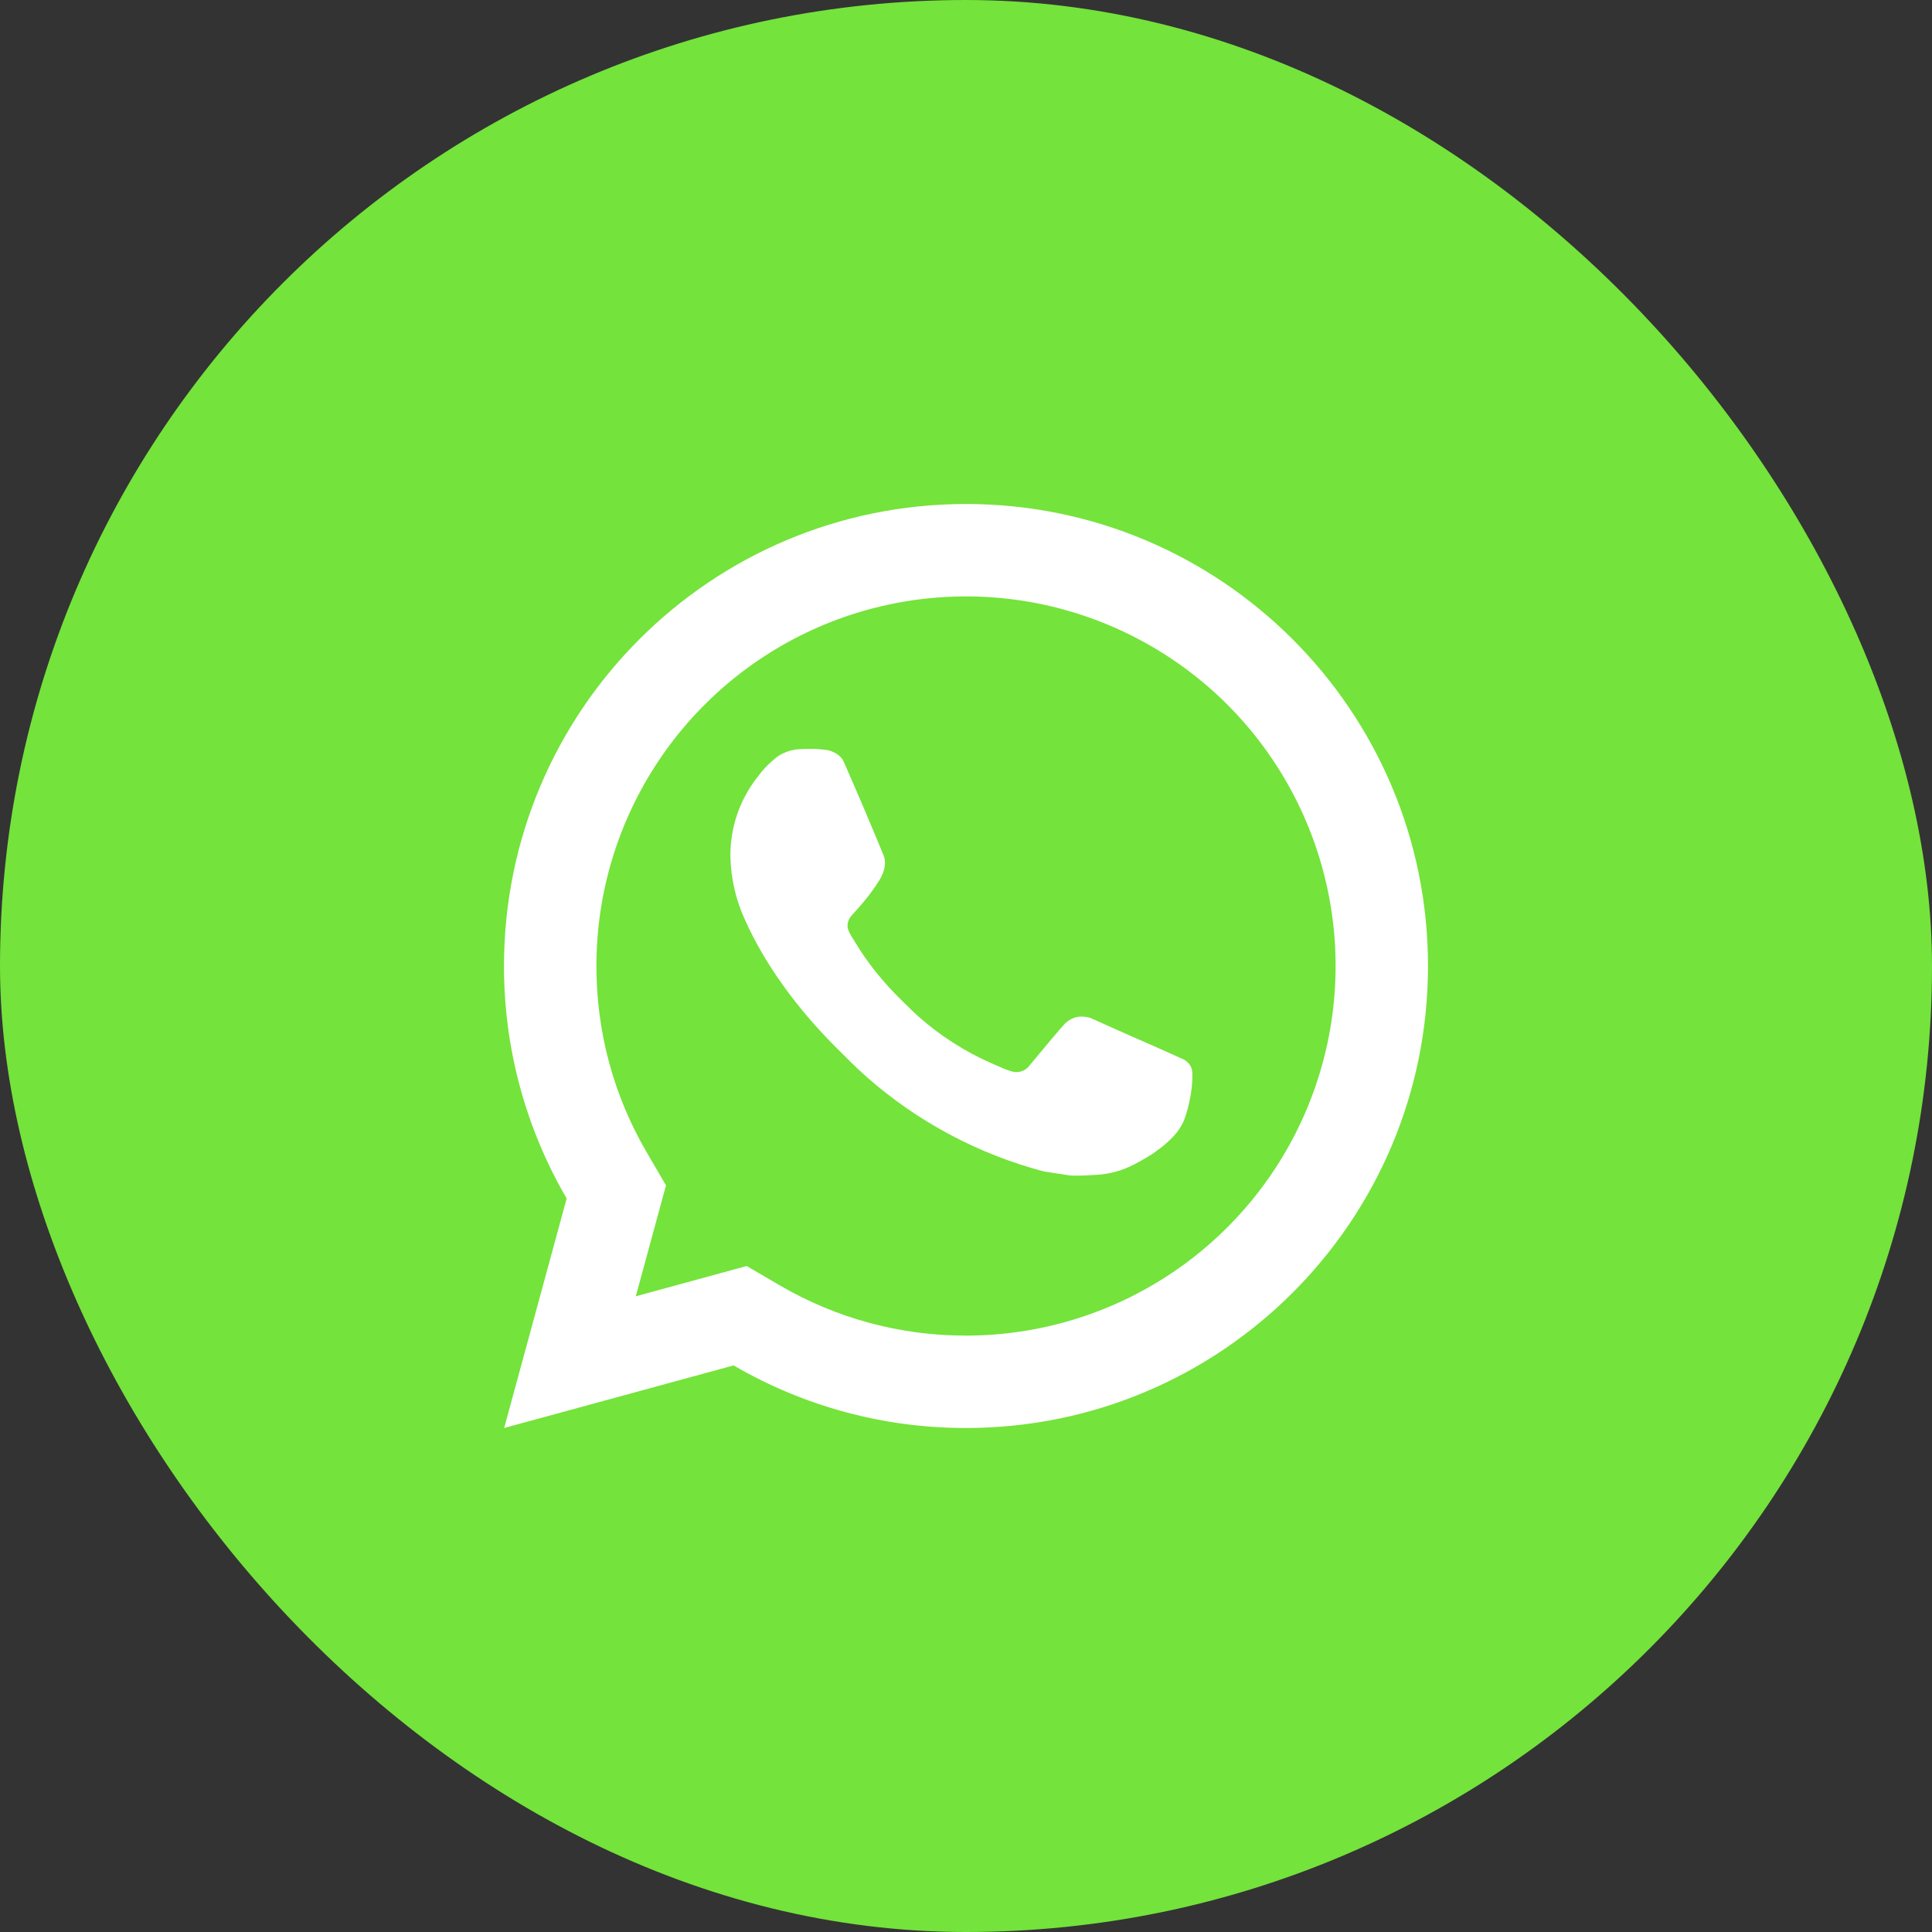
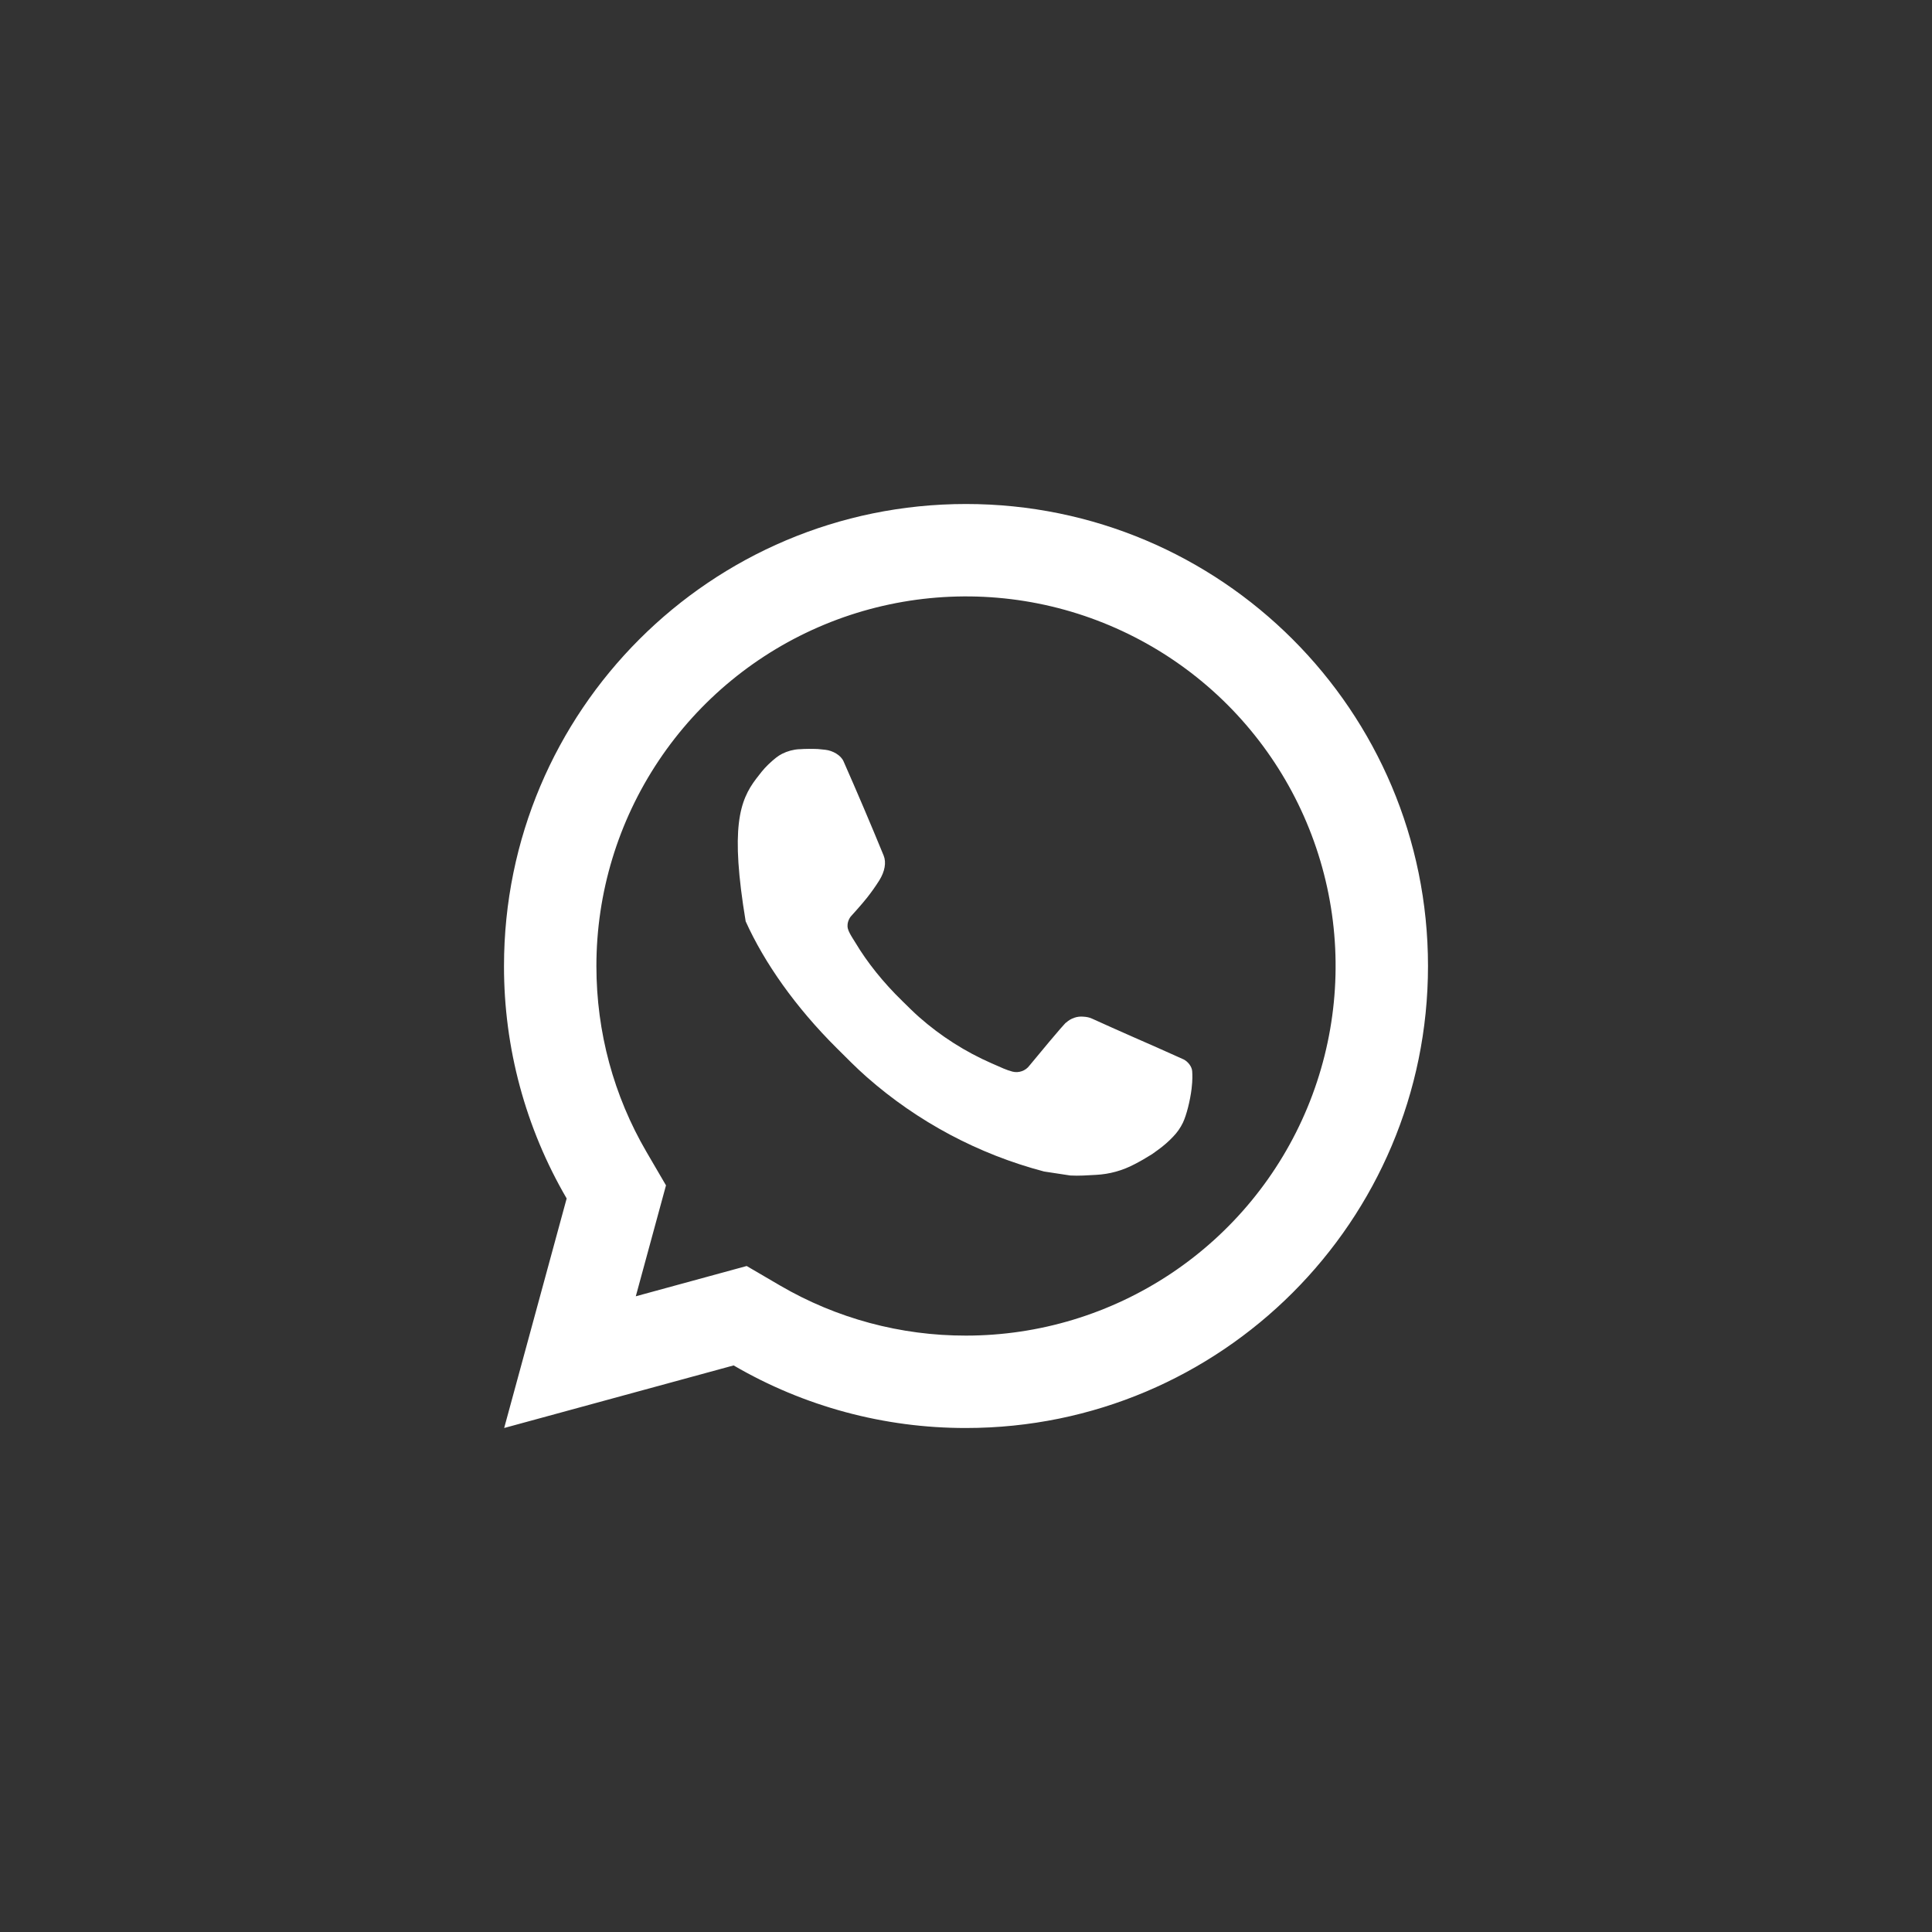
<svg xmlns="http://www.w3.org/2000/svg" width="46" height="46" viewBox="0 0 46 46" fill="none">
  <rect x="0" y="0" width="46" height="46" fill="#333333" stroke="none" />
-   <rect width="46" height="46" rx="23" fill="#74E33B" />
-   <path d="M17.778 30.143L18.575 30.609C19.918 31.392 21.445 31.803 23 31.8C24.741 31.8 26.442 31.284 27.889 30.317C29.336 29.35 30.464 27.976 31.13 26.368C31.796 24.76 31.971 22.99 31.631 21.283C31.291 19.576 30.453 18.008 29.223 16.777C27.992 15.547 26.424 14.709 24.717 14.369C23.01 14.03 21.24 14.204 19.632 14.87C18.024 15.536 16.65 16.664 15.683 18.111C14.716 19.558 14.2 21.259 14.2 23C14.2 24.58 14.615 26.094 15.392 27.426L15.857 28.223L15.138 30.864L17.778 30.143ZM12.004 34L13.492 28.535C12.512 26.855 11.997 24.945 12 23C12 16.925 16.925 12 23 12C29.075 12 34 16.925 34 23C34 29.075 29.075 34 23 34C21.056 34.003 19.146 33.489 17.467 32.51L12.004 34ZM19.03 17.839C19.177 17.828 19.326 17.828 19.473 17.834C19.533 17.839 19.592 17.845 19.652 17.852C19.826 17.872 20.019 17.979 20.084 18.126C20.412 18.869 20.731 19.619 21.039 20.37C21.107 20.537 21.066 20.752 20.936 20.961C20.847 21.102 20.751 21.238 20.647 21.37C20.523 21.529 20.256 21.822 20.256 21.822C20.256 21.822 20.147 21.952 20.188 22.113C20.204 22.175 20.254 22.264 20.301 22.339L20.366 22.443C20.647 22.913 21.026 23.389 21.488 23.838C21.619 23.966 21.748 24.097 21.887 24.219C22.402 24.673 22.985 25.044 23.614 25.319L23.619 25.321C23.713 25.362 23.76 25.384 23.896 25.442C23.965 25.471 24.035 25.496 24.107 25.515C24.18 25.533 24.258 25.53 24.33 25.504C24.402 25.479 24.465 25.433 24.51 25.372C25.307 24.407 25.379 24.344 25.386 24.344V24.346C25.441 24.295 25.507 24.256 25.579 24.232C25.65 24.207 25.726 24.199 25.802 24.207C25.868 24.211 25.935 24.223 25.996 24.251C26.581 24.518 27.536 24.935 27.536 24.935L28.177 25.222C28.284 25.274 28.382 25.396 28.386 25.514C28.39 25.587 28.397 25.706 28.371 25.924C28.336 26.209 28.25 26.551 28.165 26.73C28.106 26.852 28.028 26.965 27.933 27.062C27.823 27.179 27.701 27.285 27.57 27.379C27.525 27.413 27.48 27.446 27.433 27.478C27.296 27.565 27.156 27.646 27.012 27.72C26.729 27.87 26.416 27.957 26.095 27.973C25.892 27.984 25.688 28 25.484 27.988C25.475 27.988 24.859 27.893 24.859 27.893C23.295 27.481 21.849 26.711 20.635 25.642C20.386 25.423 20.157 25.188 19.921 24.954C18.942 23.98 18.203 22.93 17.754 21.937C17.524 21.45 17.4 20.92 17.39 20.382C17.386 19.714 17.604 19.064 18.01 18.534C18.091 18.431 18.167 18.323 18.297 18.198C18.437 18.067 18.525 17.996 18.621 17.948C18.748 17.884 18.887 17.846 19.029 17.838L19.03 17.839Z" fill="white" />
+   <path d="M17.778 30.143L18.575 30.609C19.918 31.392 21.445 31.803 23 31.8C24.741 31.8 26.442 31.284 27.889 30.317C29.336 29.35 30.464 27.976 31.13 26.368C31.796 24.76 31.971 22.99 31.631 21.283C31.291 19.576 30.453 18.008 29.223 16.777C27.992 15.547 26.424 14.709 24.717 14.369C23.01 14.03 21.24 14.204 19.632 14.87C18.024 15.536 16.65 16.664 15.683 18.111C14.716 19.558 14.2 21.259 14.2 23C14.2 24.58 14.615 26.094 15.392 27.426L15.857 28.223L15.138 30.864L17.778 30.143ZM12.004 34L13.492 28.535C12.512 26.855 11.997 24.945 12 23C12 16.925 16.925 12 23 12C29.075 12 34 16.925 34 23C34 29.075 29.075 34 23 34C21.056 34.003 19.146 33.489 17.467 32.51L12.004 34ZM19.03 17.839C19.177 17.828 19.326 17.828 19.473 17.834C19.533 17.839 19.592 17.845 19.652 17.852C19.826 17.872 20.019 17.979 20.084 18.126C20.412 18.869 20.731 19.619 21.039 20.37C21.107 20.537 21.066 20.752 20.936 20.961C20.847 21.102 20.751 21.238 20.647 21.37C20.523 21.529 20.256 21.822 20.256 21.822C20.256 21.822 20.147 21.952 20.188 22.113C20.204 22.175 20.254 22.264 20.301 22.339L20.366 22.443C20.647 22.913 21.026 23.389 21.488 23.838C21.619 23.966 21.748 24.097 21.887 24.219C22.402 24.673 22.985 25.044 23.614 25.319L23.619 25.321C23.713 25.362 23.76 25.384 23.896 25.442C23.965 25.471 24.035 25.496 24.107 25.515C24.18 25.533 24.258 25.53 24.33 25.504C24.402 25.479 24.465 25.433 24.51 25.372C25.307 24.407 25.379 24.344 25.386 24.344V24.346C25.441 24.295 25.507 24.256 25.579 24.232C25.65 24.207 25.726 24.199 25.802 24.207C25.868 24.211 25.935 24.223 25.996 24.251C26.581 24.518 27.536 24.935 27.536 24.935L28.177 25.222C28.284 25.274 28.382 25.396 28.386 25.514C28.39 25.587 28.397 25.706 28.371 25.924C28.336 26.209 28.25 26.551 28.165 26.73C28.106 26.852 28.028 26.965 27.933 27.062C27.823 27.179 27.701 27.285 27.57 27.379C27.525 27.413 27.48 27.446 27.433 27.478C27.296 27.565 27.156 27.646 27.012 27.72C26.729 27.87 26.416 27.957 26.095 27.973C25.892 27.984 25.688 28 25.484 27.988C25.475 27.988 24.859 27.893 24.859 27.893C23.295 27.481 21.849 26.711 20.635 25.642C20.386 25.423 20.157 25.188 19.921 24.954C18.942 23.98 18.203 22.93 17.754 21.937C17.386 19.714 17.604 19.064 18.01 18.534C18.091 18.431 18.167 18.323 18.297 18.198C18.437 18.067 18.525 17.996 18.621 17.948C18.748 17.884 18.887 17.846 19.029 17.838L19.03 17.839Z" fill="white" />
</svg>